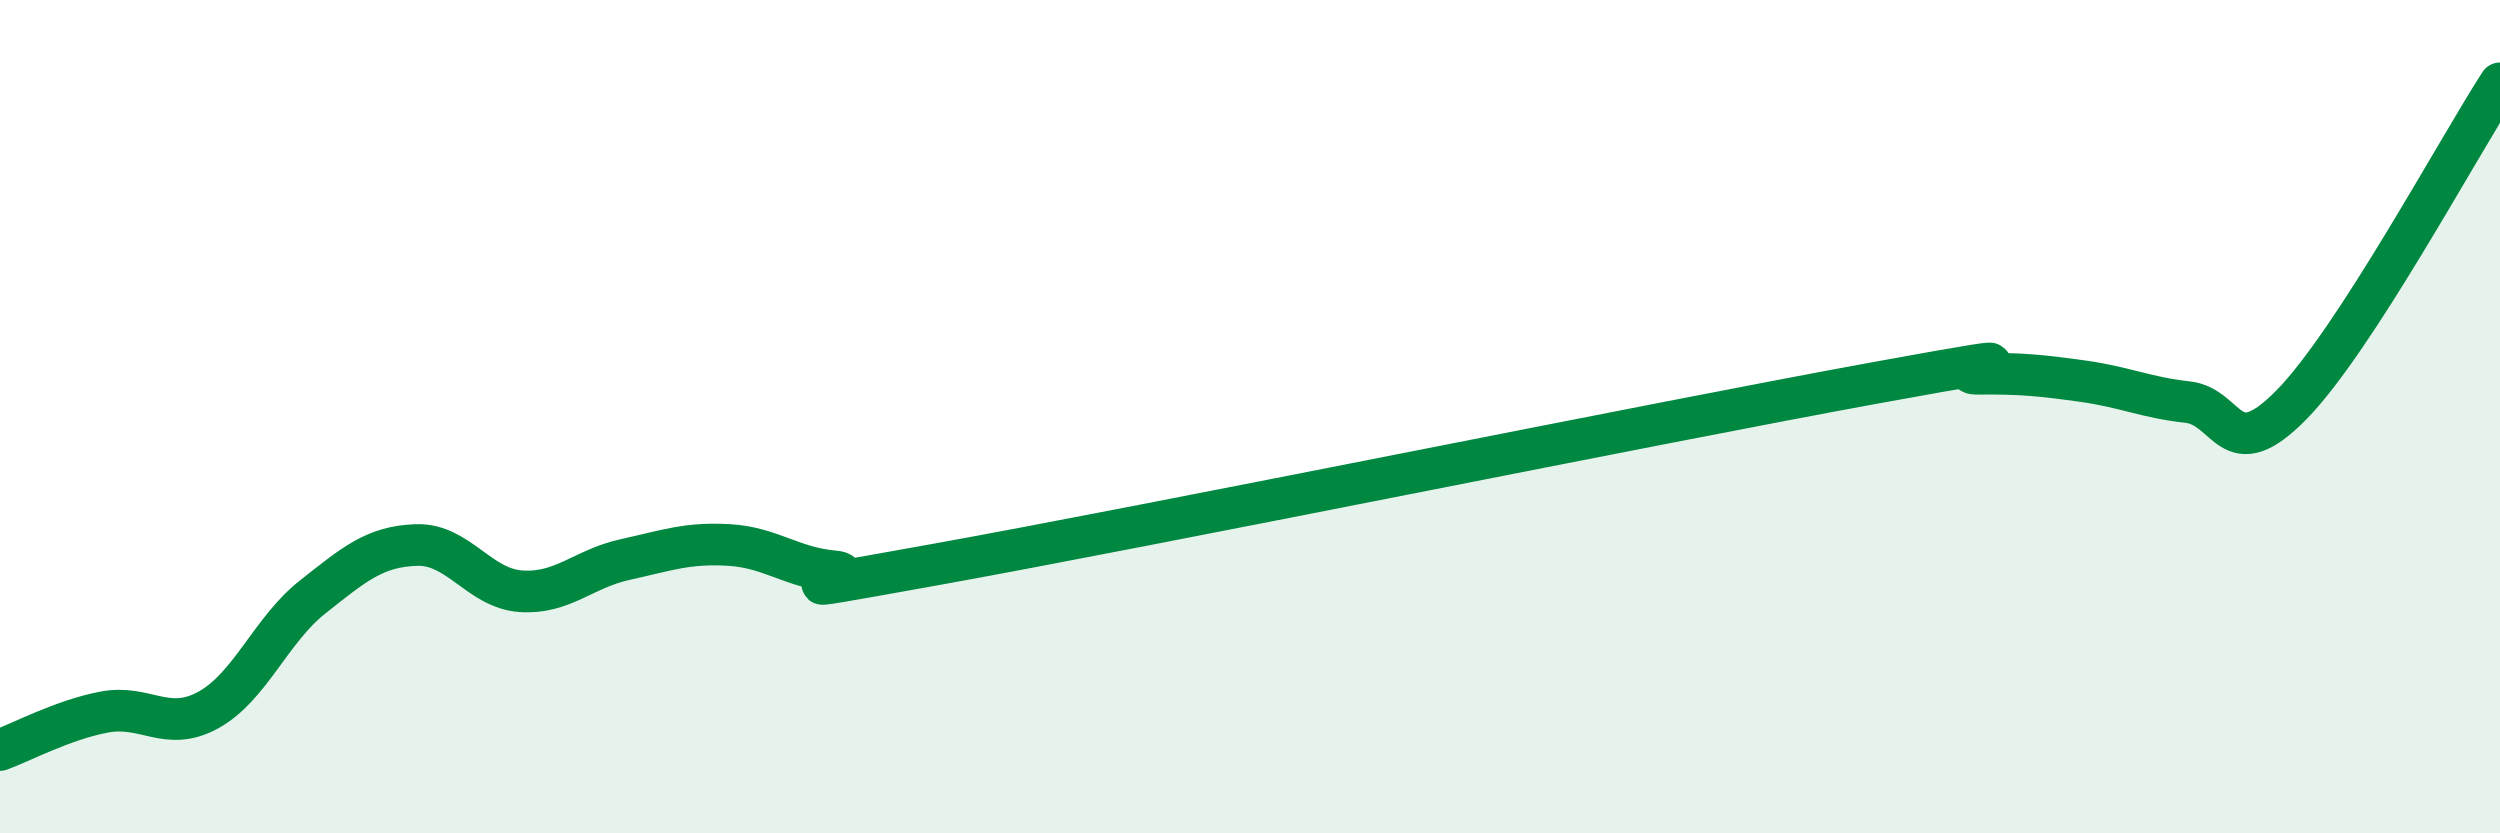
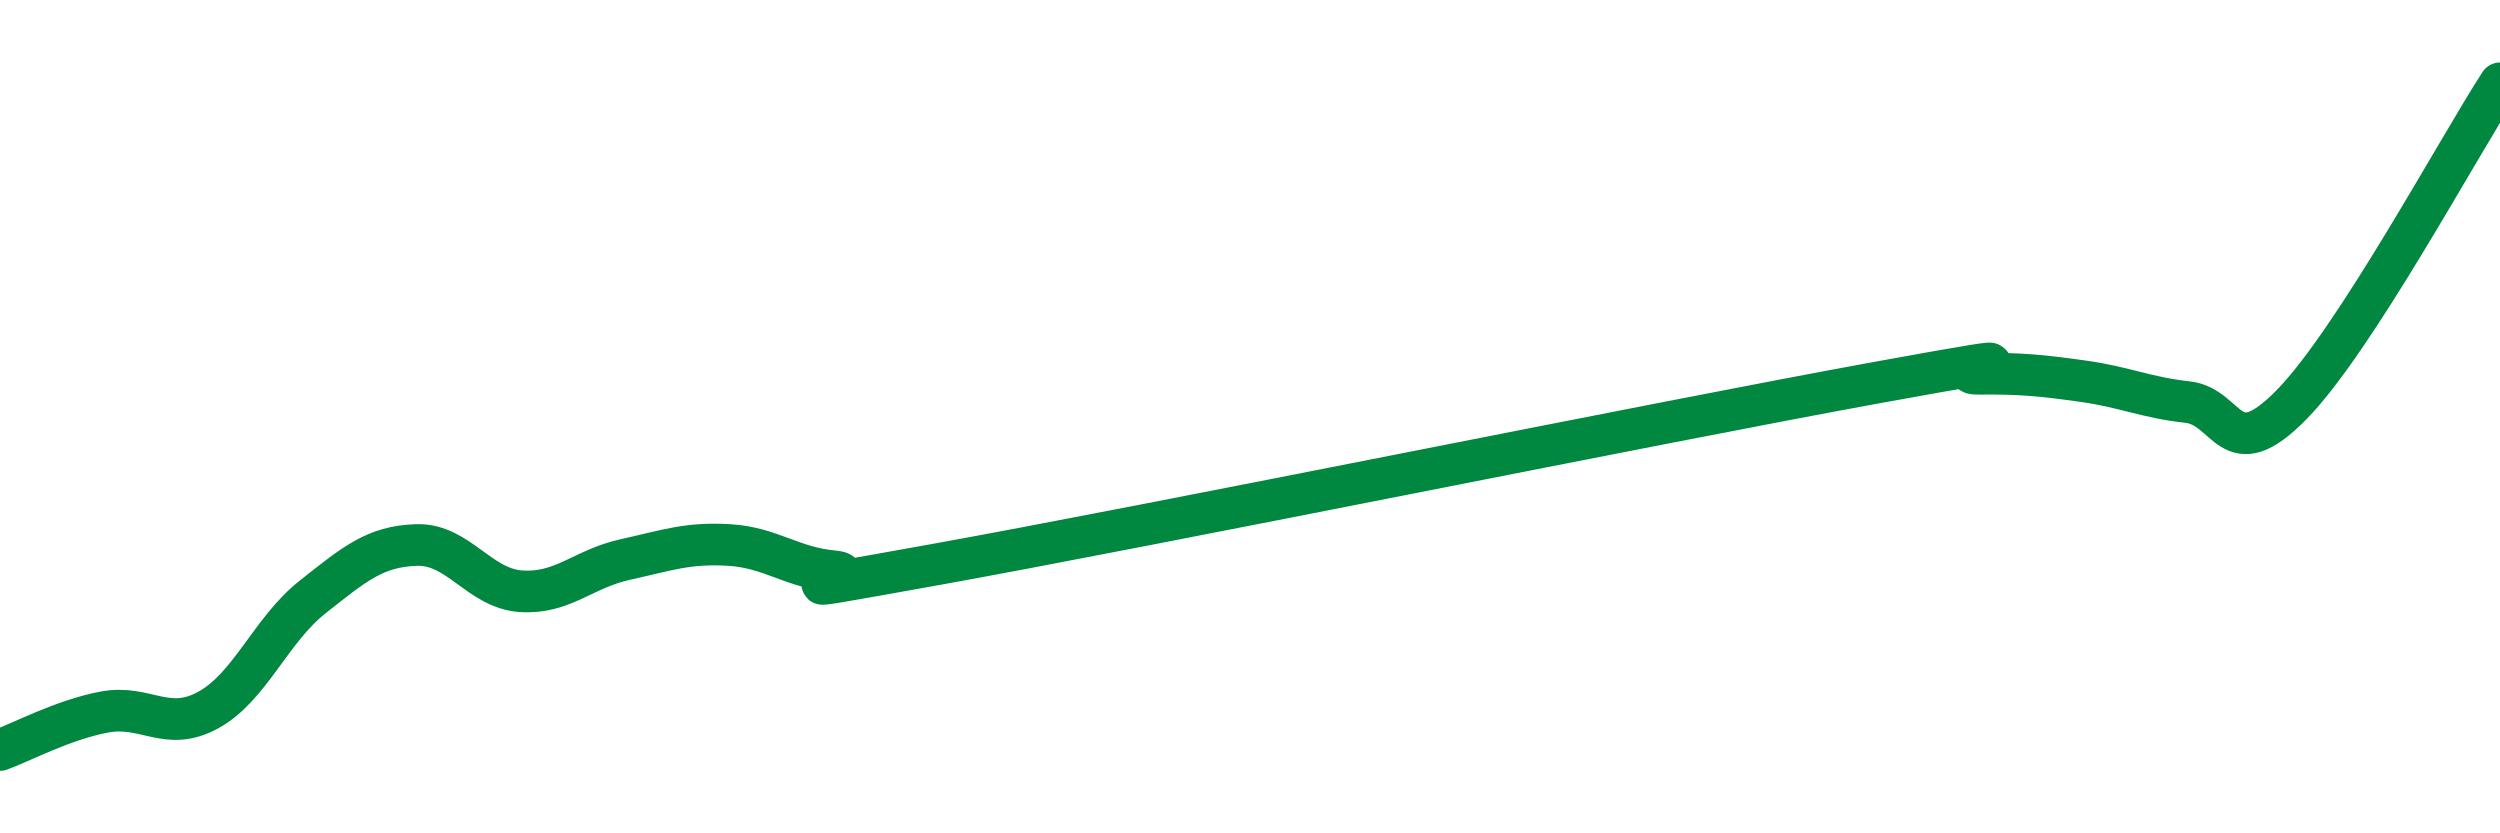
<svg xmlns="http://www.w3.org/2000/svg" width="60" height="20" viewBox="0 0 60 20">
-   <path d="M 0,18 C 0.5,17.82 1.5,17.28 2.5,17.09 C 3.5,16.9 4,17.59 5,17.04 C 6,16.49 6.5,15.12 7.5,14.33 C 8.5,13.54 9,13.11 10,13.08 C 11,13.05 11.5,14.12 12.5,14.19 C 13.5,14.26 14,13.65 15,13.43 C 16,13.21 16.5,13.02 17.5,13.08 C 18.5,13.14 19,13.62 20,13.71 C 21,13.8 17.5,14.44 22.5,13.54 C 27.5,12.64 40,10.1 45,9.19 C 50,8.28 46.5,8.98 47.5,8.97 C 48.5,8.96 49,9.01 50,9.15 C 51,9.29 51.5,9.54 52.5,9.65 C 53.5,9.76 53.5,11.24 55,9.71 C 56.5,8.18 59,3.54 60,2L60 20L0 20Z" fill="#008740" opacity="0.1" stroke-linecap="round" stroke-linejoin="round" />
  <path d="M 0,18 C 0.5,17.82 1.5,17.28 2.5,17.09 C 3.5,16.9 4,17.59 5,17.04 C 6,16.49 6.5,15.12 7.5,14.33 C 8.5,13.54 9,13.11 10,13.08 C 11,13.05 11.5,14.12 12.5,14.19 C 13.5,14.26 14,13.65 15,13.43 C 16,13.21 16.5,13.02 17.5,13.08 C 18.5,13.14 19,13.62 20,13.71 C 21,13.8 17.5,14.44 22.5,13.54 C 27.5,12.64 40,10.1 45,9.19 C 50,8.28 46.5,8.98 47.5,8.97 C 48.5,8.96 49,9.01 50,9.15 C 51,9.29 51.5,9.54 52.5,9.65 C 53.5,9.76 53.5,11.24 55,9.71 C 56.5,8.18 59,3.54 60,2" stroke="#008740" stroke-width="1" fill="none" stroke-linecap="round" stroke-linejoin="round" />
</svg>